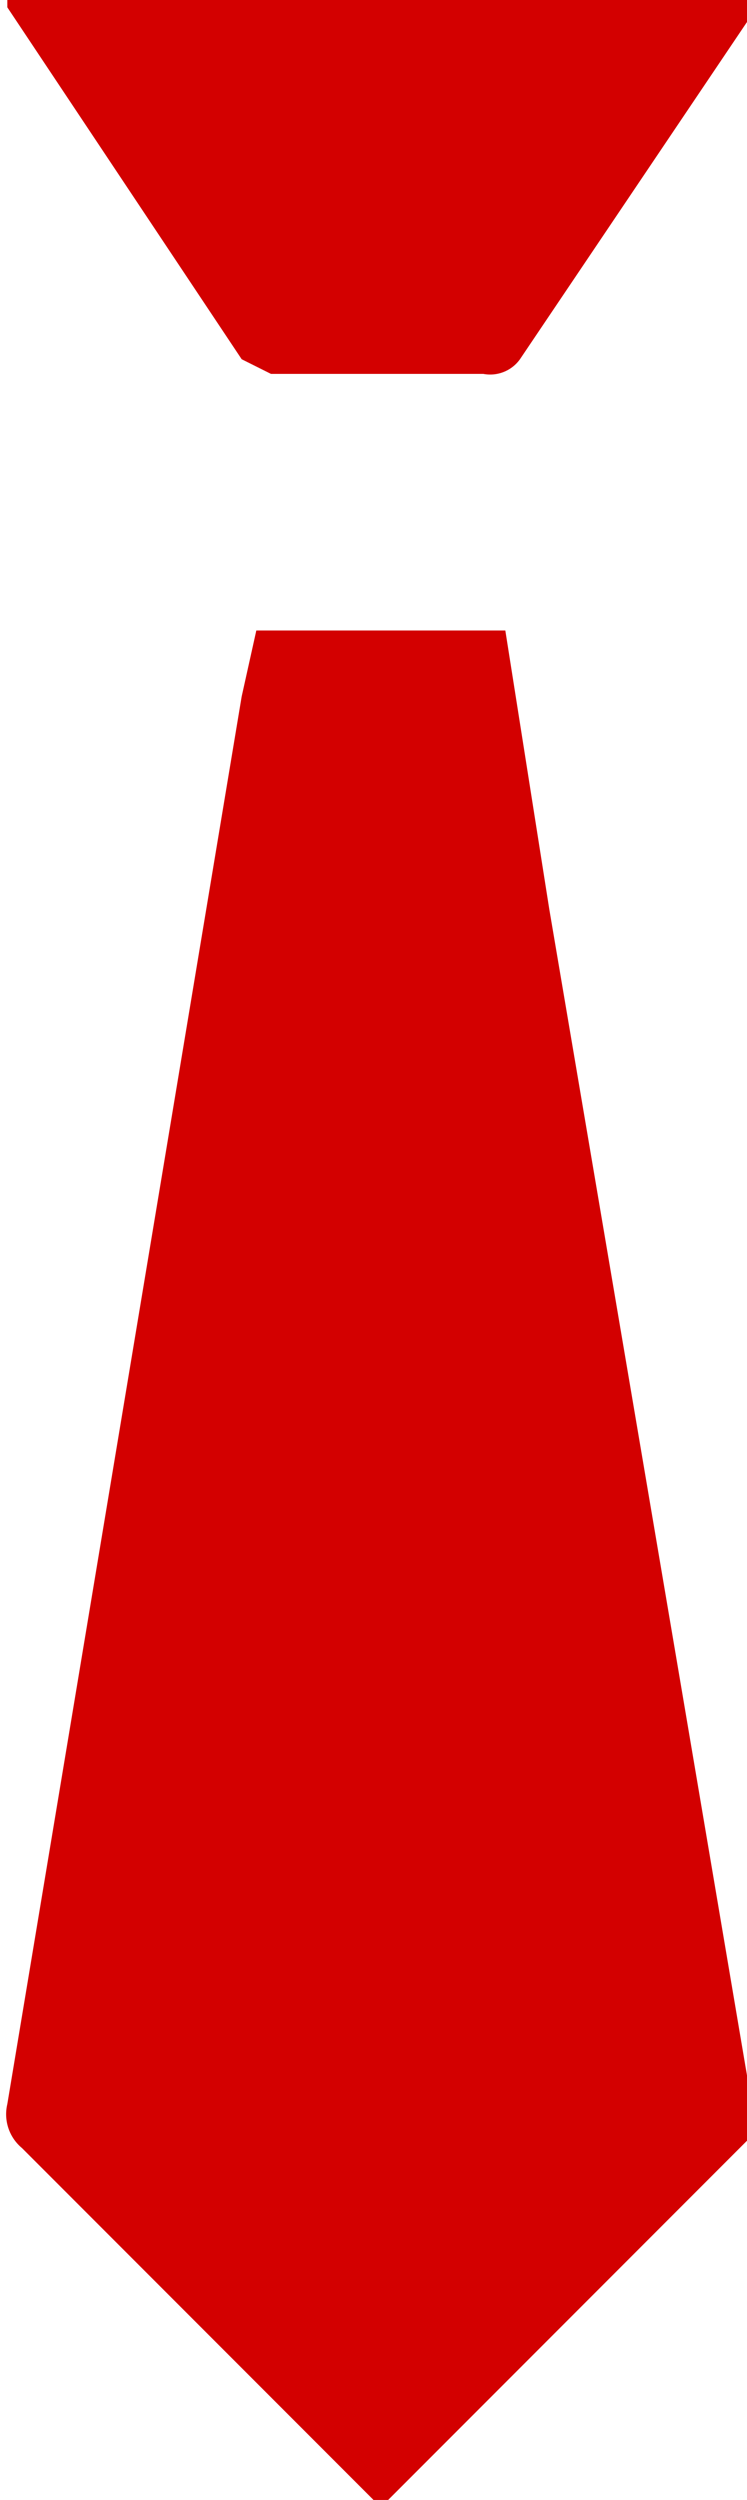
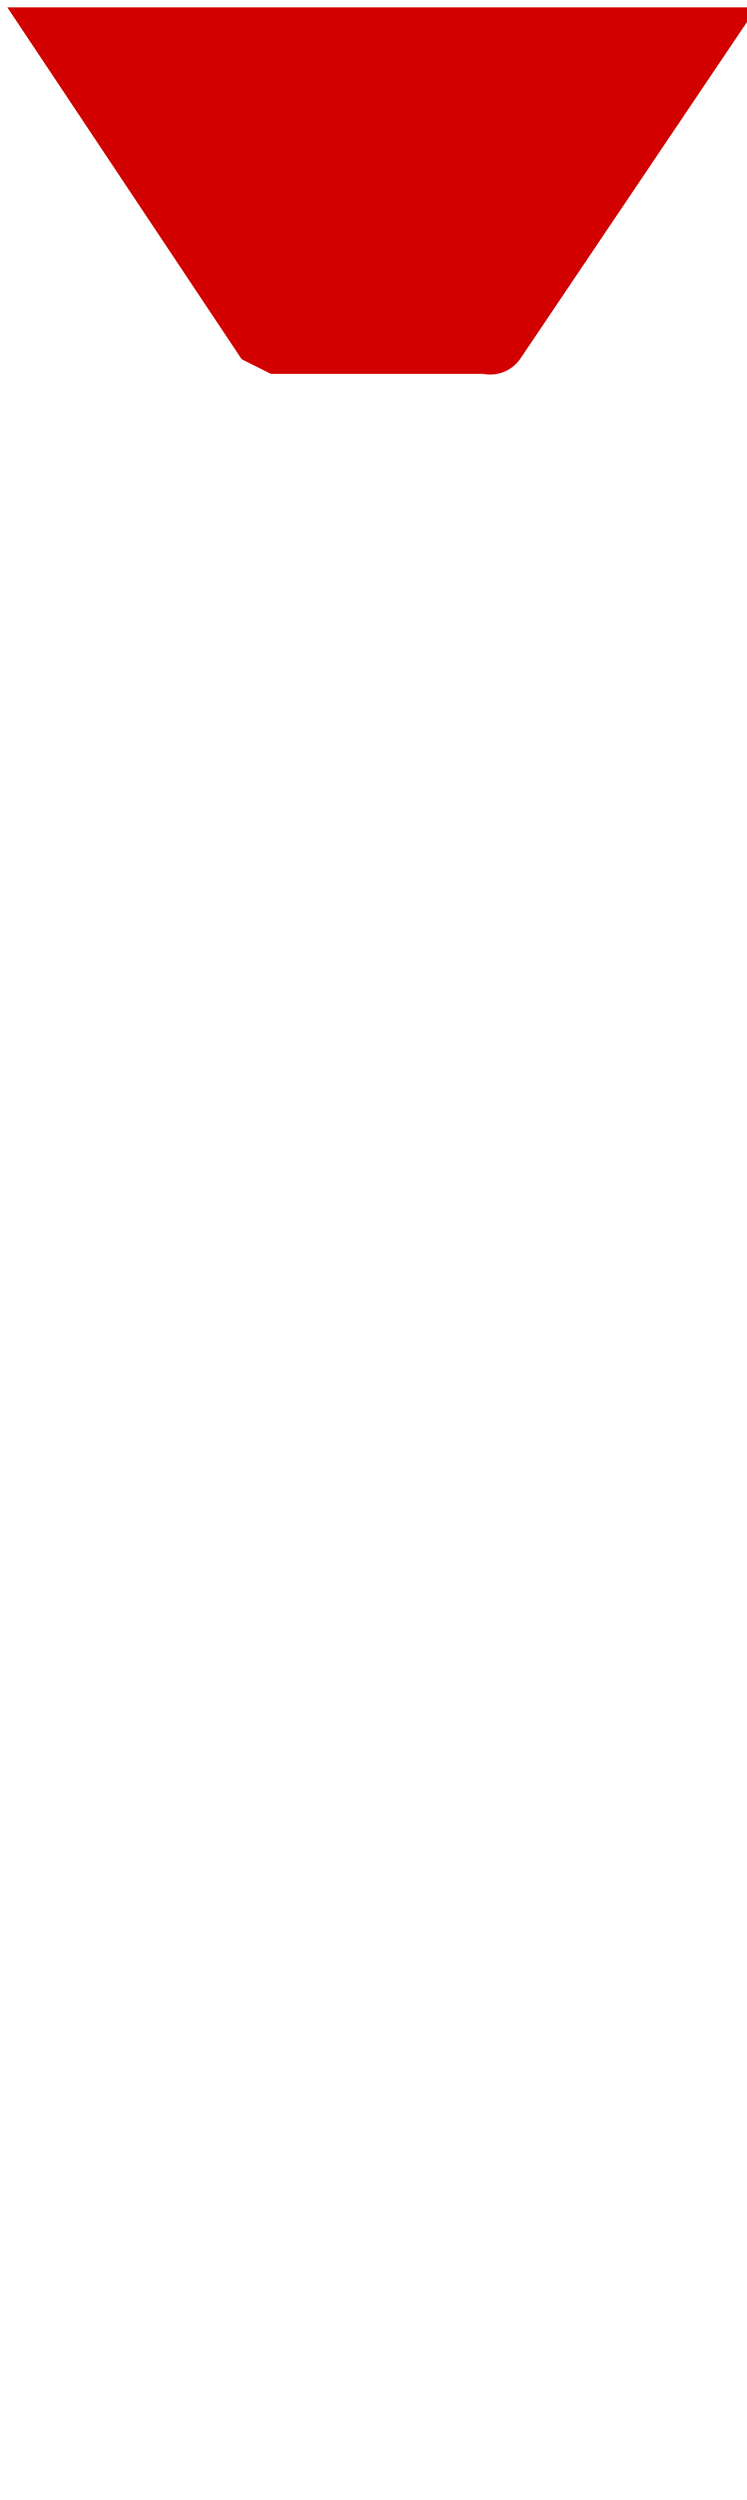
<svg xmlns="http://www.w3.org/2000/svg" id="notes" width="10.2" height="34.1" viewBox="0 0 10.2 34.1">
  <defs>
    <style>.cls-1{fill:#d30000;}</style>
  </defs>
  <title>ico_01</title>
  <g id="P24BrY">
-     <path class="cls-1" d="M1724.6,300.2v0.3l-3.1,4.6a0.5,0.5,0,0,1-.5.2h-2.9l-0.4-.2-3.2-4.8v-0.2h10.1Z" transform="translate(-1714.4 -300.2)" />
-     <path class="cls-1" d="M1719.5,334.3l-0.2-.2-4.6-4.6a0.6,0.6,0,0,1-.2-0.6l1.5-9,1.7-10.2,0.2-.9h3.4l0.6,3.8,1.8,10.6,1,5.9a0.5,0.5,0,0,1-.1.3l-4.9,4.9h-0.1Z" transform="translate(-1714.4 -300.2)" />
+     <path class="cls-1" d="M1724.6,300.2v0.3l-3.1,4.6a0.5,0.5,0,0,1-.5.2h-2.9l-0.4-.2-3.2-4.8h10.1Z" transform="translate(-1714.4 -300.2)" />
  </g>
</svg>